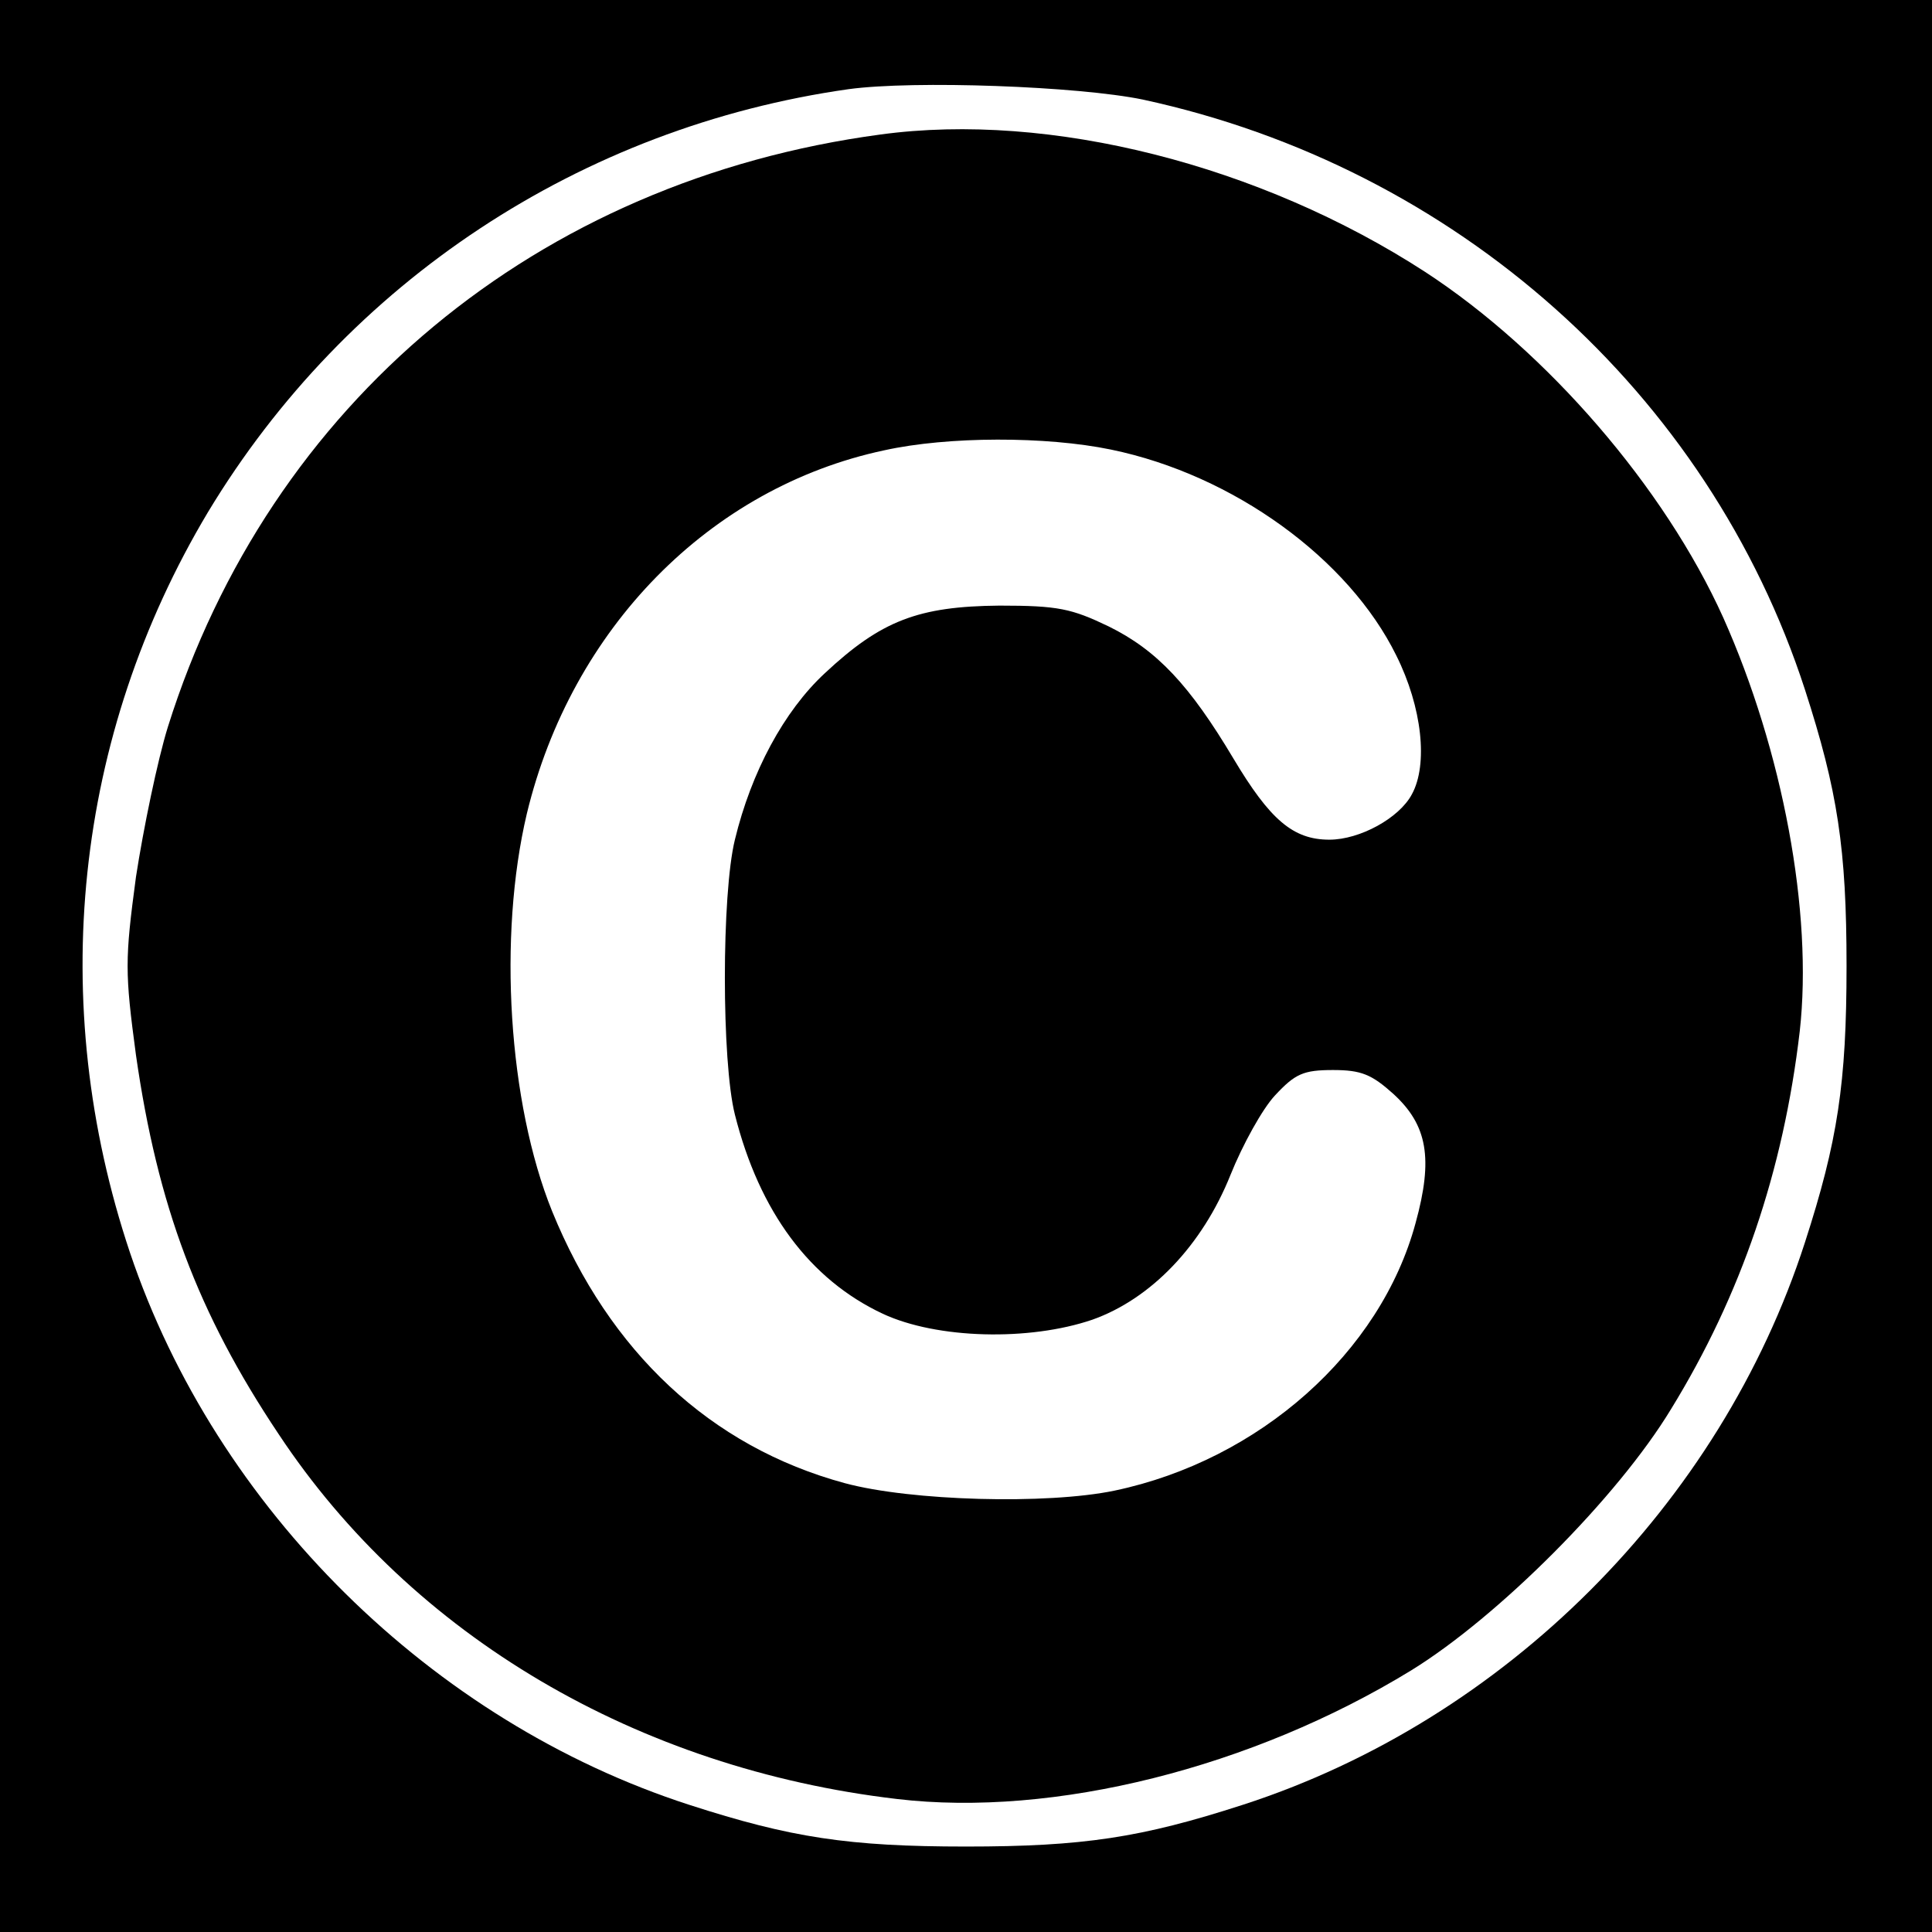
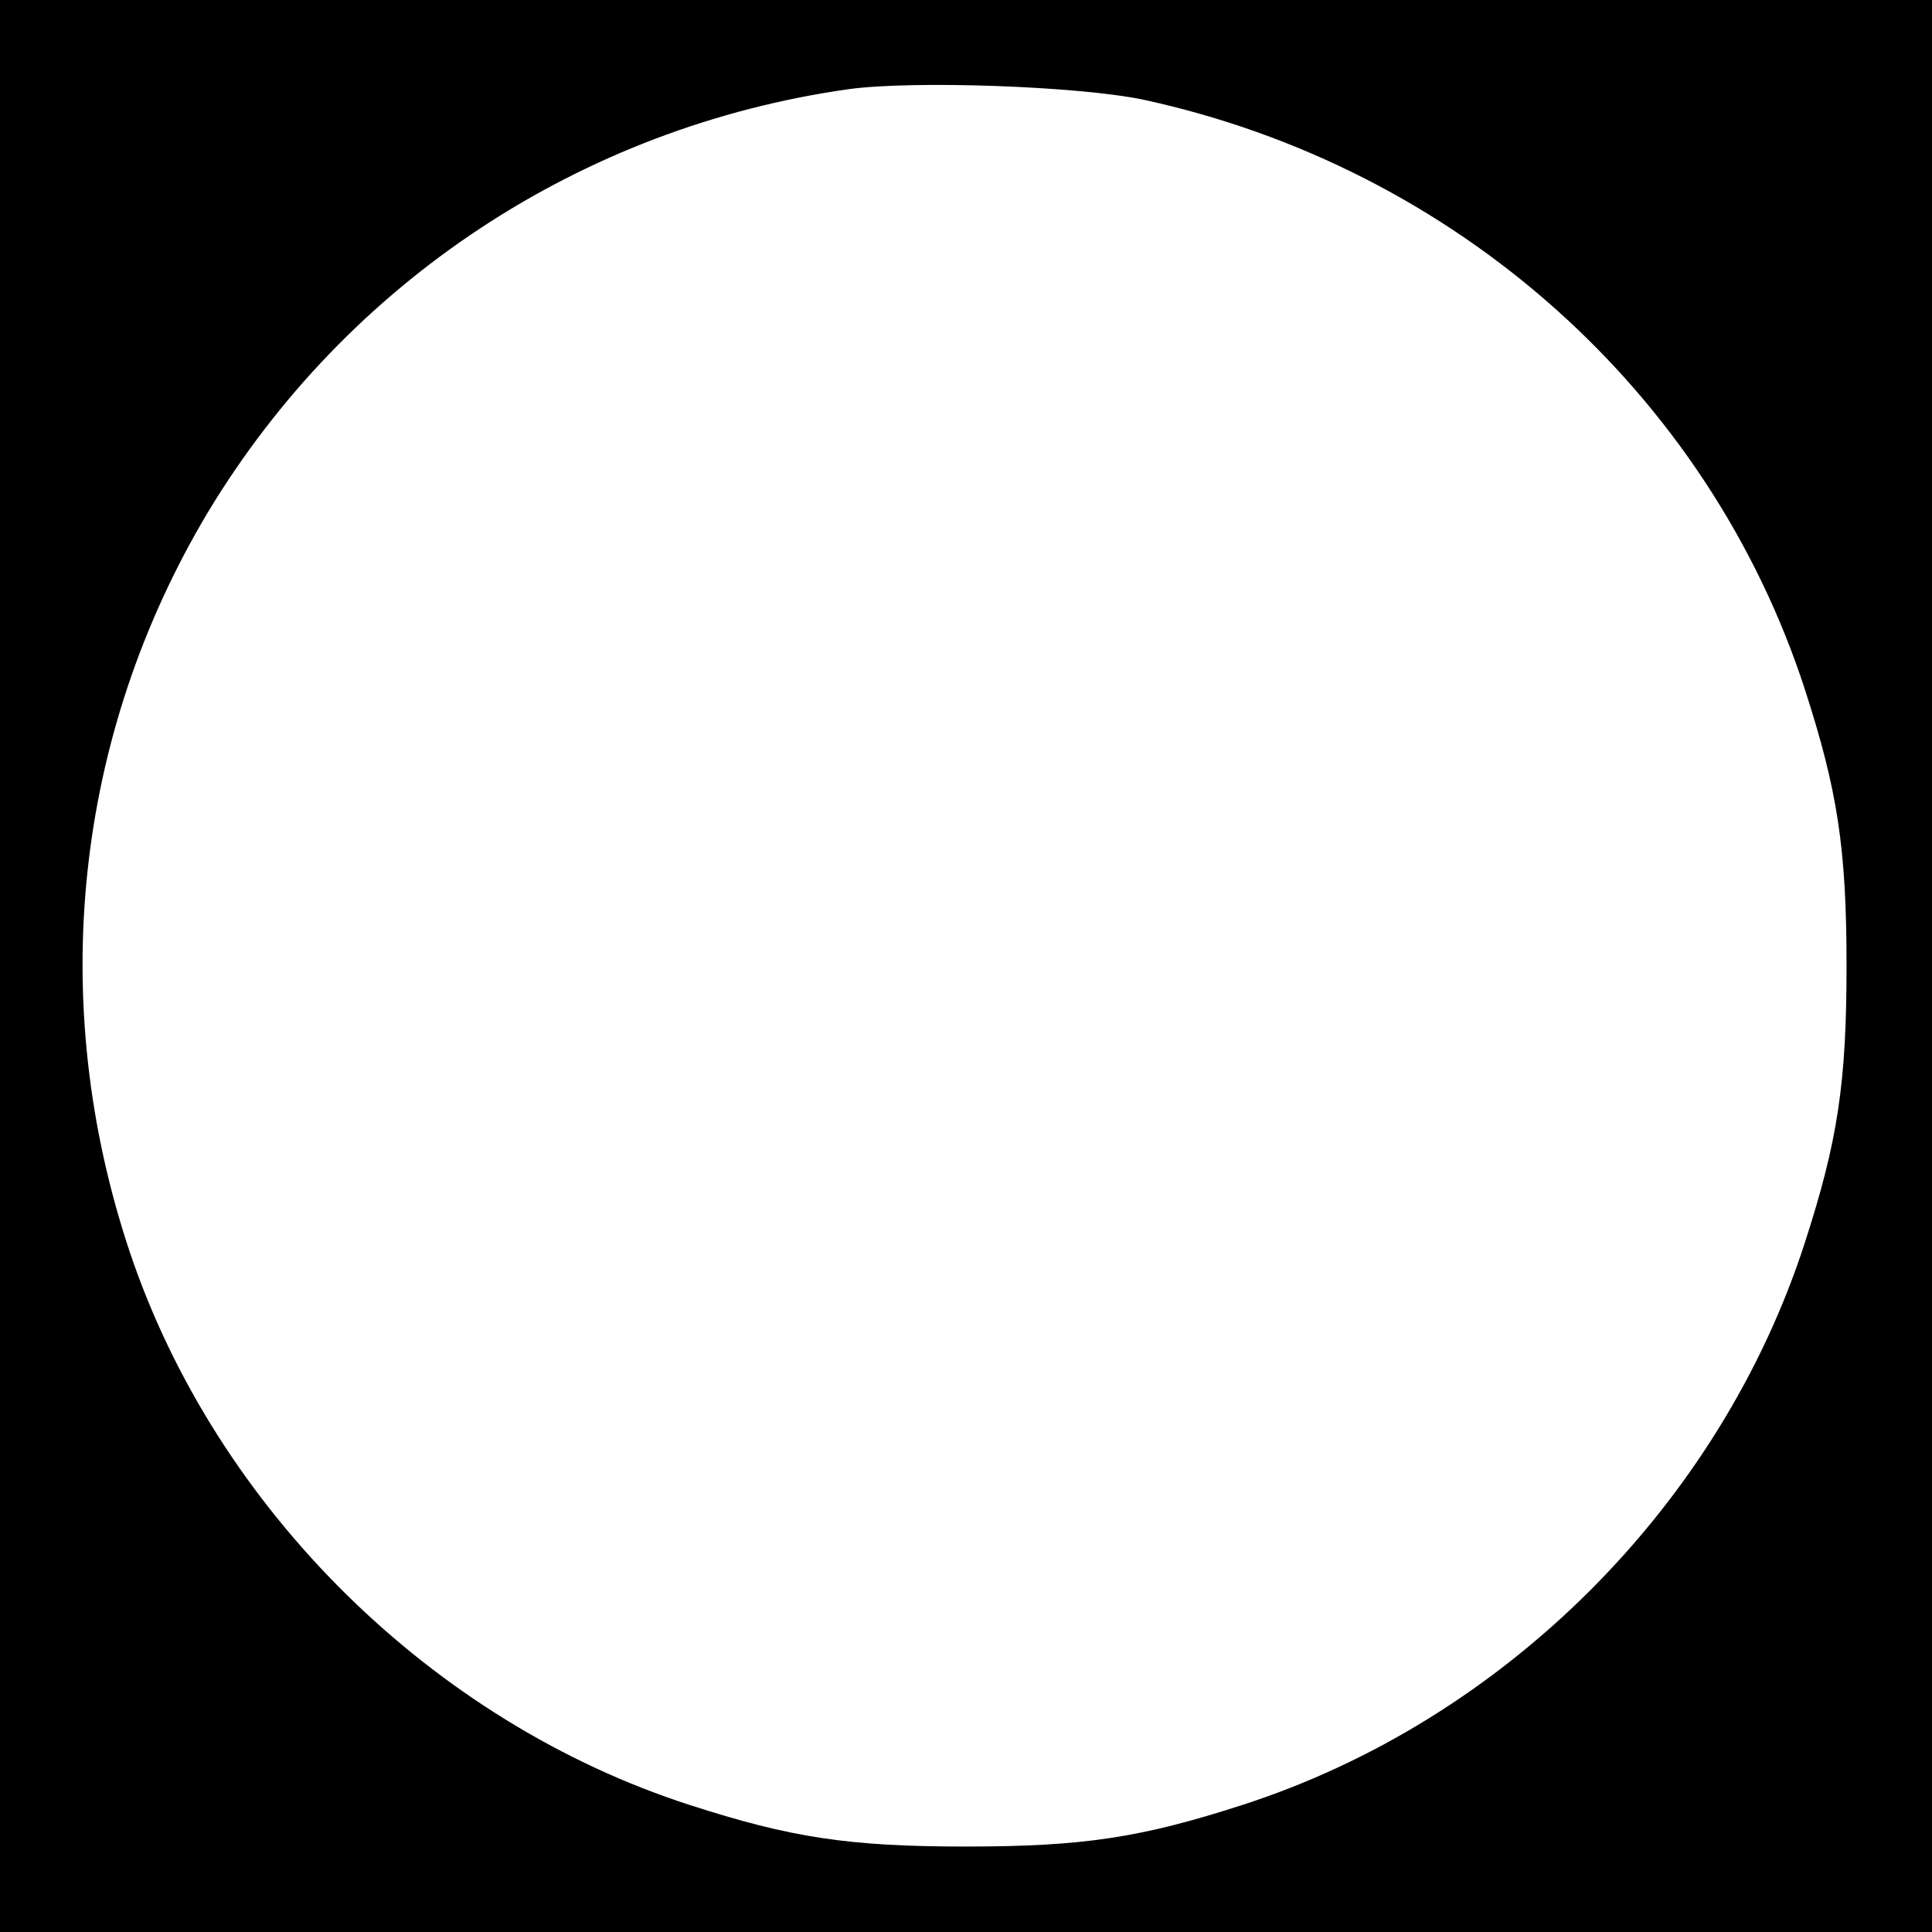
<svg xmlns="http://www.w3.org/2000/svg" version="1.0" width="260pt" height="260pt" viewBox="0 0 260 260" preserveAspectRatio="xMidYMid meet">
  <g transform="translate(0,260) scale(0.1,-0.1)" fill="#000000" stroke="none">
-     <path d="M0 1300 l0 -1300 1300 0 1300 0 0 1300 0 1300 -1300 0 -1300 0 0 -1300z m1538 1166 c421 -91 761 -394 891 -794 44 -136 56 -214 56 -372 0 -158 -12 -236 -56 -372 -114 -353 -404 -643 -757 -757 -136 -44 -214 -56 -372 -56 -158 0 -236 12 -372 56 -347 112 -637 399 -753 743 -113 337 -75 696 105 997 187 310 502 518 862 569 88 12 309 4 396 -14z" />
-     <path d="M1185 2419 c-462 -62 -822 -361 -959 -797 -14 -45 -33 -137 -43 -202 -15 -112 -15 -128 0 -240 29 -202 83 -347 192 -510 180 -272 483 -450 832 -491 211 -25 478 42 692 173 117 72 278 233 350 352 94 153 151 320 173 508 18 160 -23 378 -103 557 -79 175 -237 358 -401 465 -222 144 -505 216 -733 185z m310 -424 c165 -34 320 -147 384 -277 35 -70 43 -147 21 -187 -17 -32 -70 -61 -111 -61 -49 0 -80 27 -129 109 -59 99 -103 146 -168 178 -50 24 -68 28 -147 28 -109 -1 -159 -20 -235 -91 -55 -51 -99 -133 -121 -224 -18 -73 -18 -299 0 -370 33 -131 101 -222 199 -268 73 -34 197 -37 282 -8 79 28 148 100 186 195 16 40 43 89 60 107 27 29 38 34 78 34 38 0 52 -6 81 -32 46 -42 54 -87 30 -174 -47 -174 -210 -319 -405 -360 -91 -19 -274 -14 -363 10 -181 49 -317 177 -394 366 -59 146 -73 370 -34 535 60 249 246 439 481 489 86 19 218 19 305 1z" />
+     <path d="M0 1300 l0 -1300 1300 0 1300 0 0 1300 0 1300 -1300 0 -1300 0 0 -1300m1538 1166 c421 -91 761 -394 891 -794 44 -136 56 -214 56 -372 0 -158 -12 -236 -56 -372 -114 -353 -404 -643 -757 -757 -136 -44 -214 -56 -372 -56 -158 0 -236 12 -372 56 -347 112 -637 399 -753 743 -113 337 -75 696 105 997 187 310 502 518 862 569 88 12 309 4 396 -14z" />
  </g>
</svg>